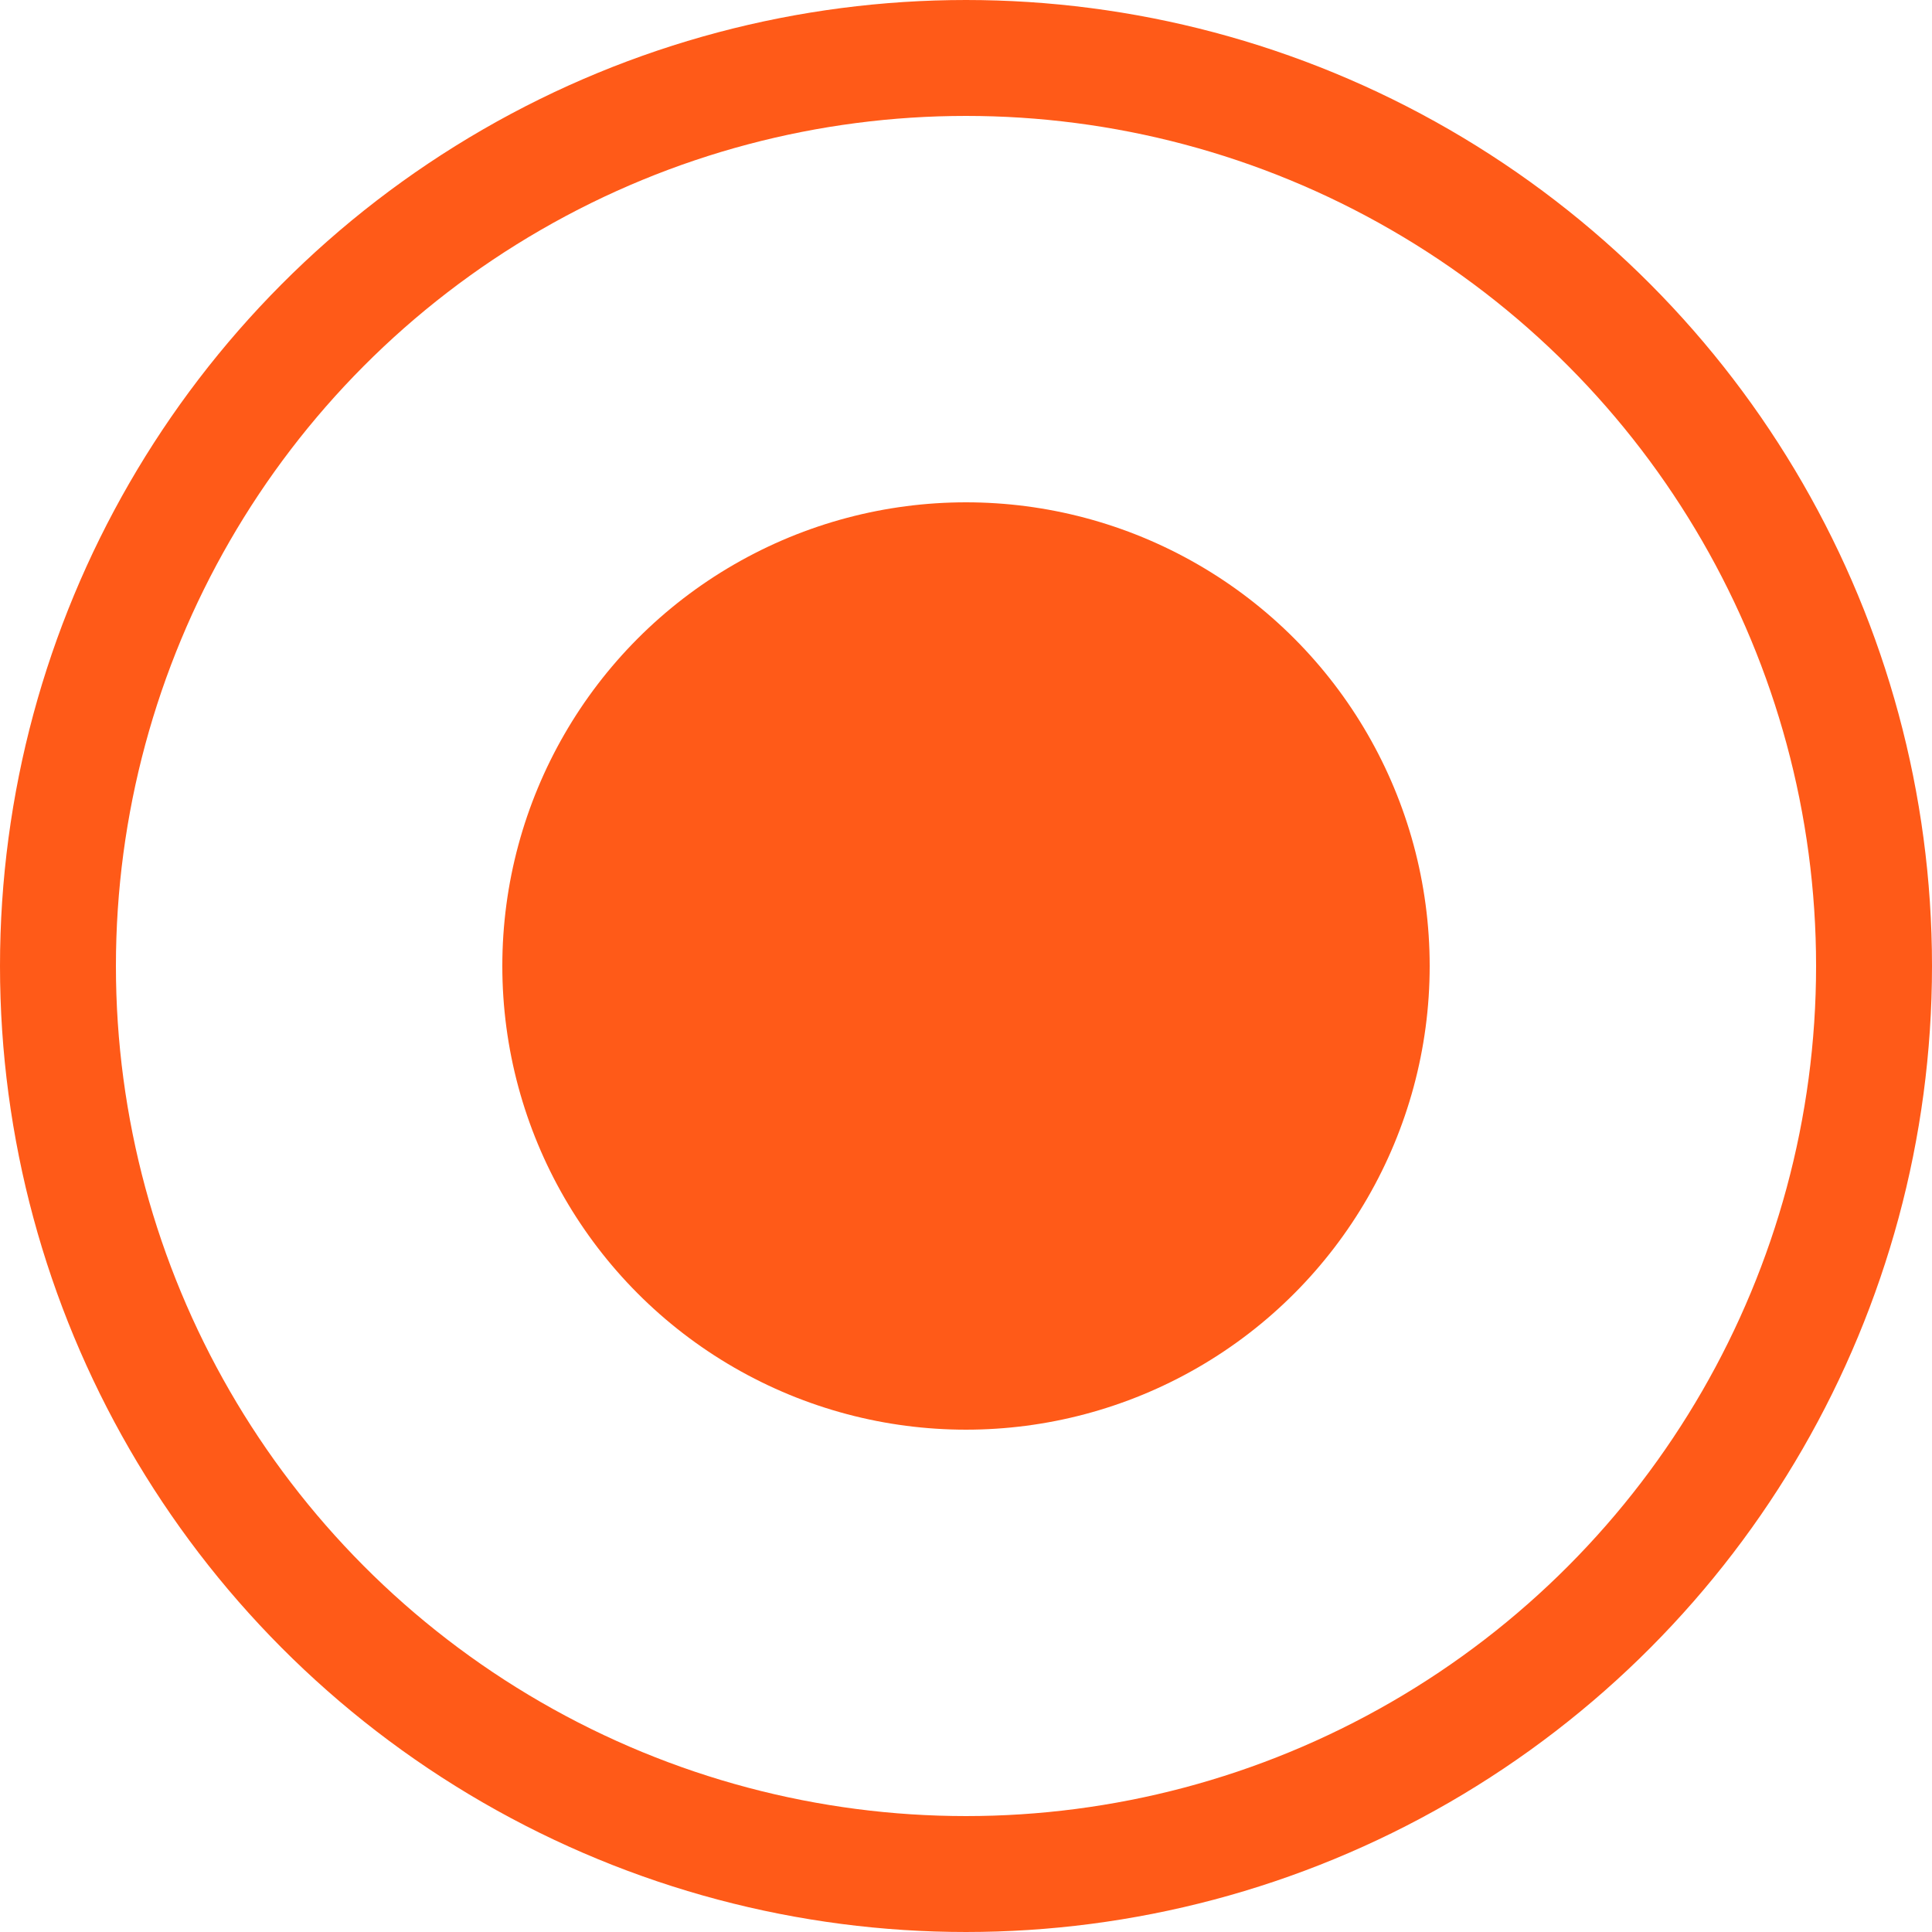
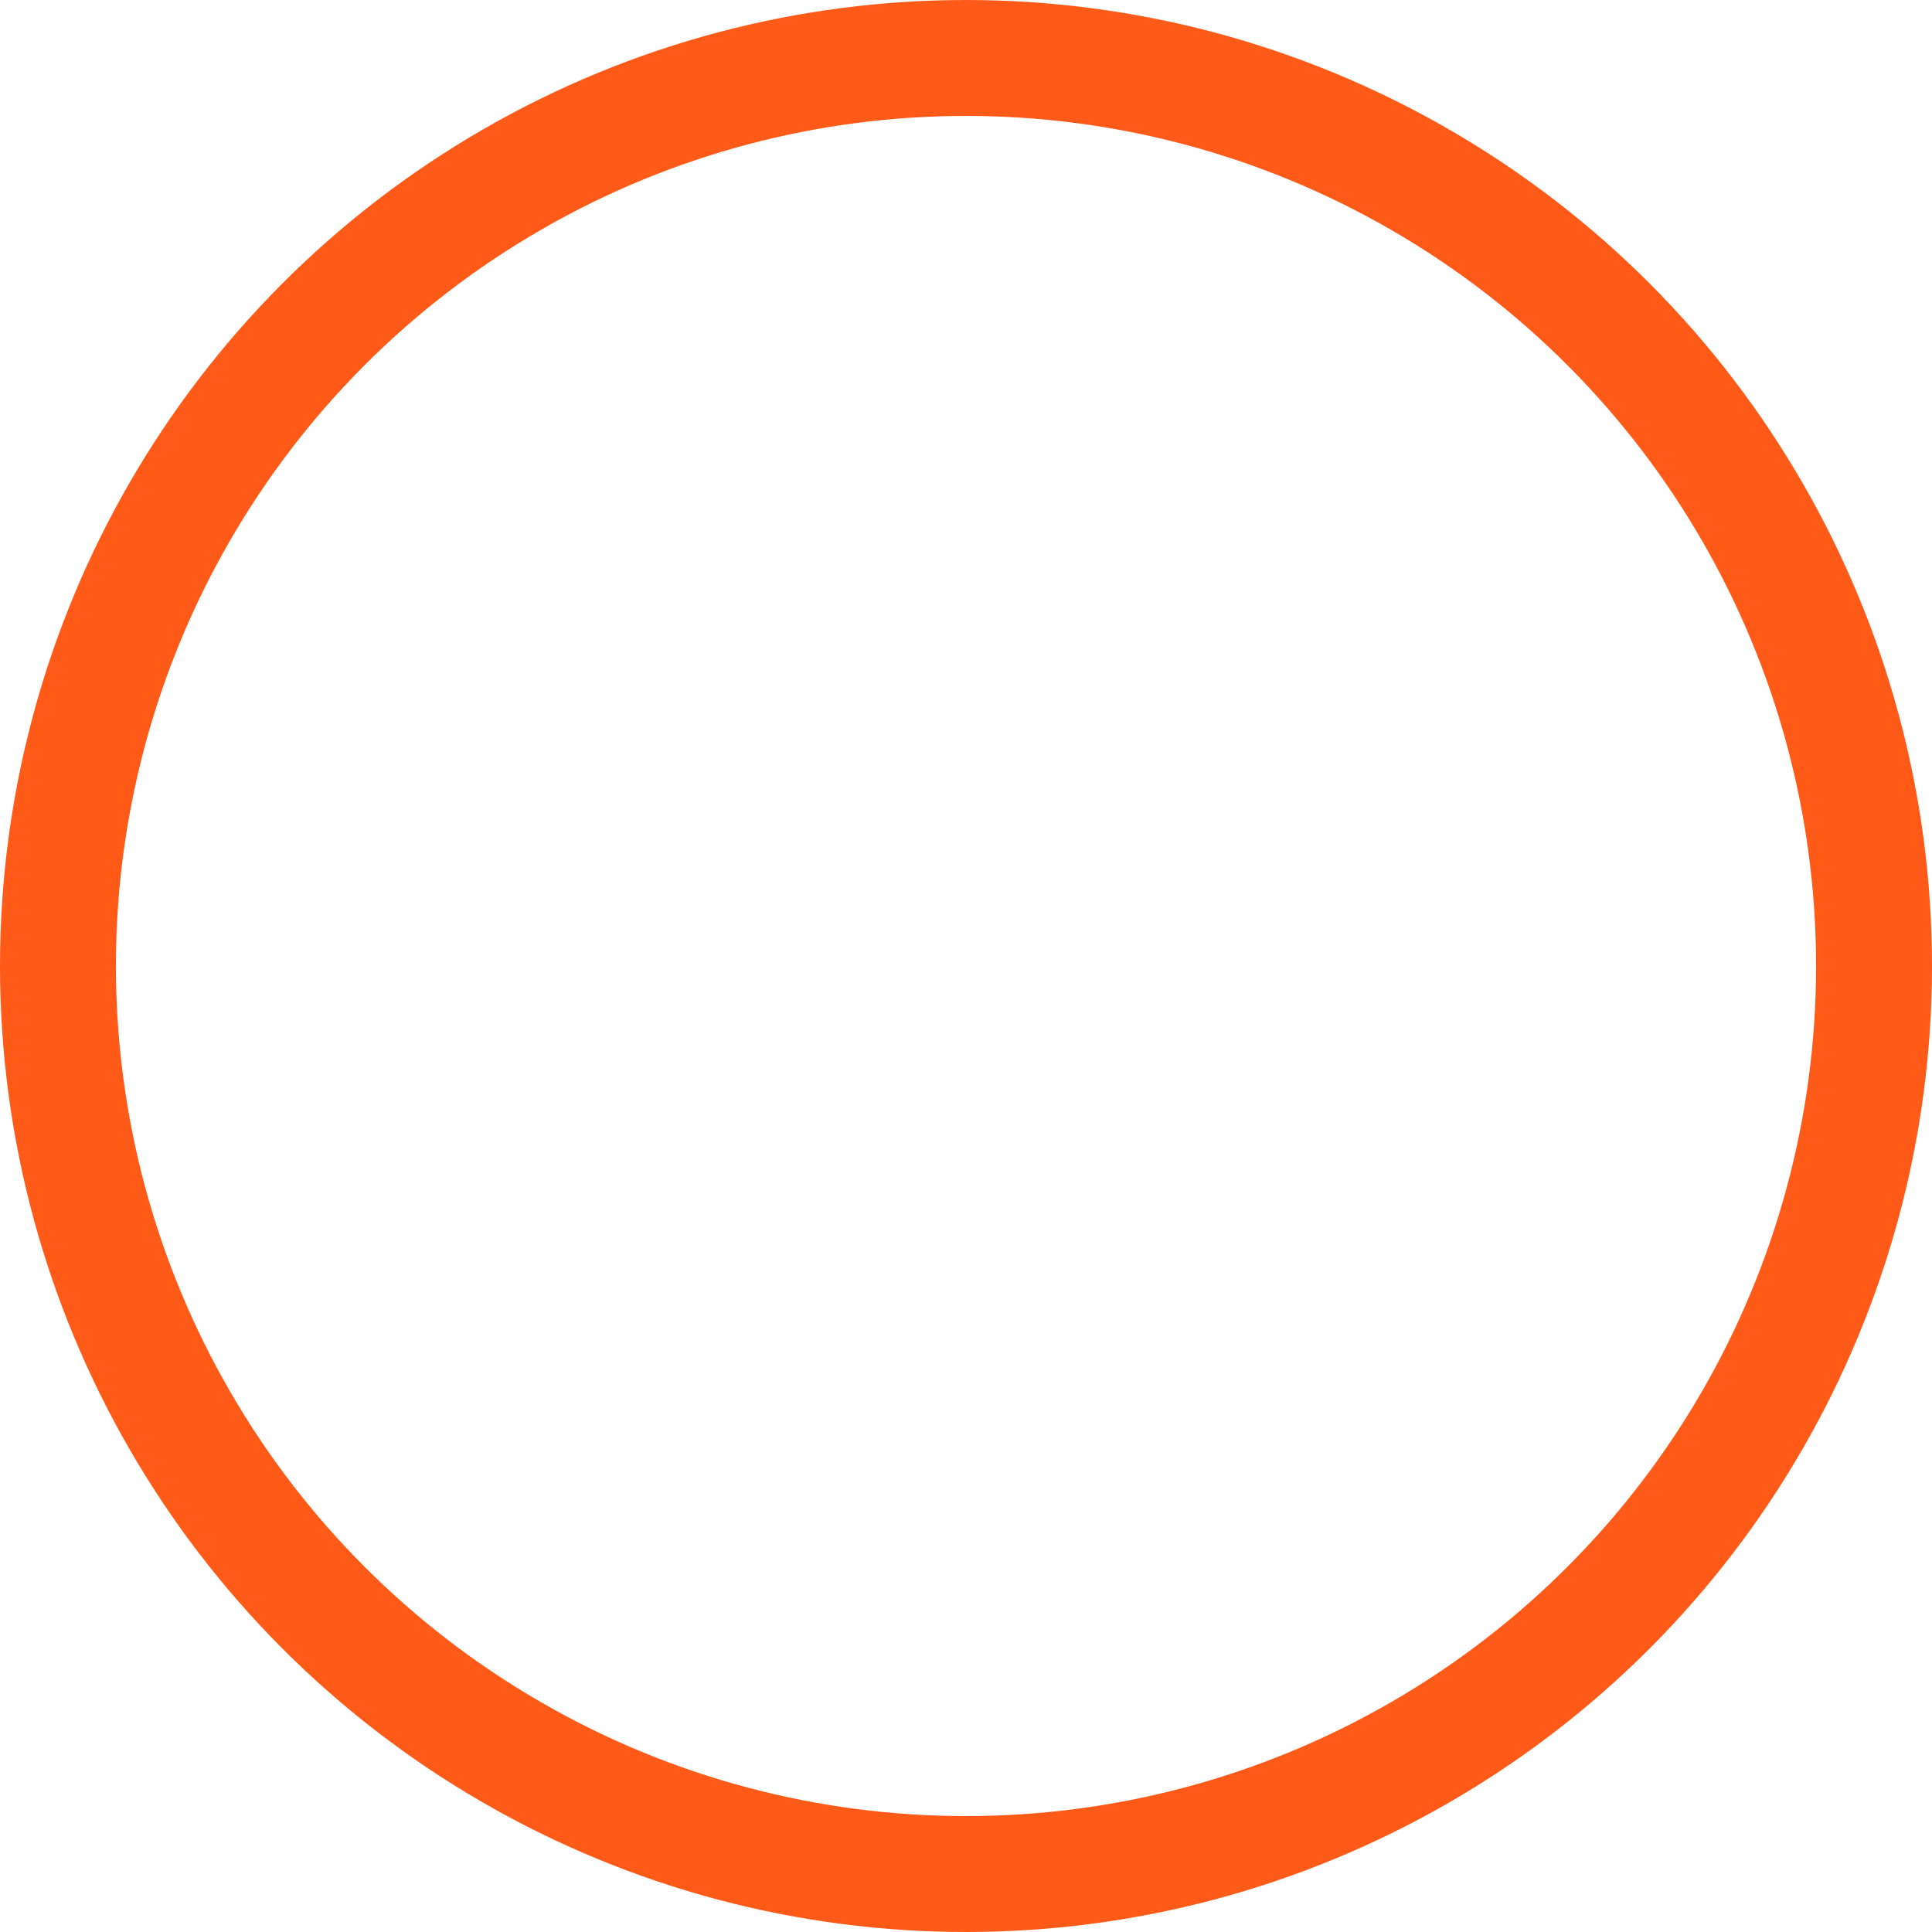
<svg xmlns="http://www.w3.org/2000/svg" width="50" height="50" viewBox="0 0 50 50" fill="none">
  <circle cx="25" cy="25" r="23.5" stroke="#FF5A18" stroke-width="3" />
-   <circle cx="25" cy="25" r="12" fill="#FF5A18" />
</svg>